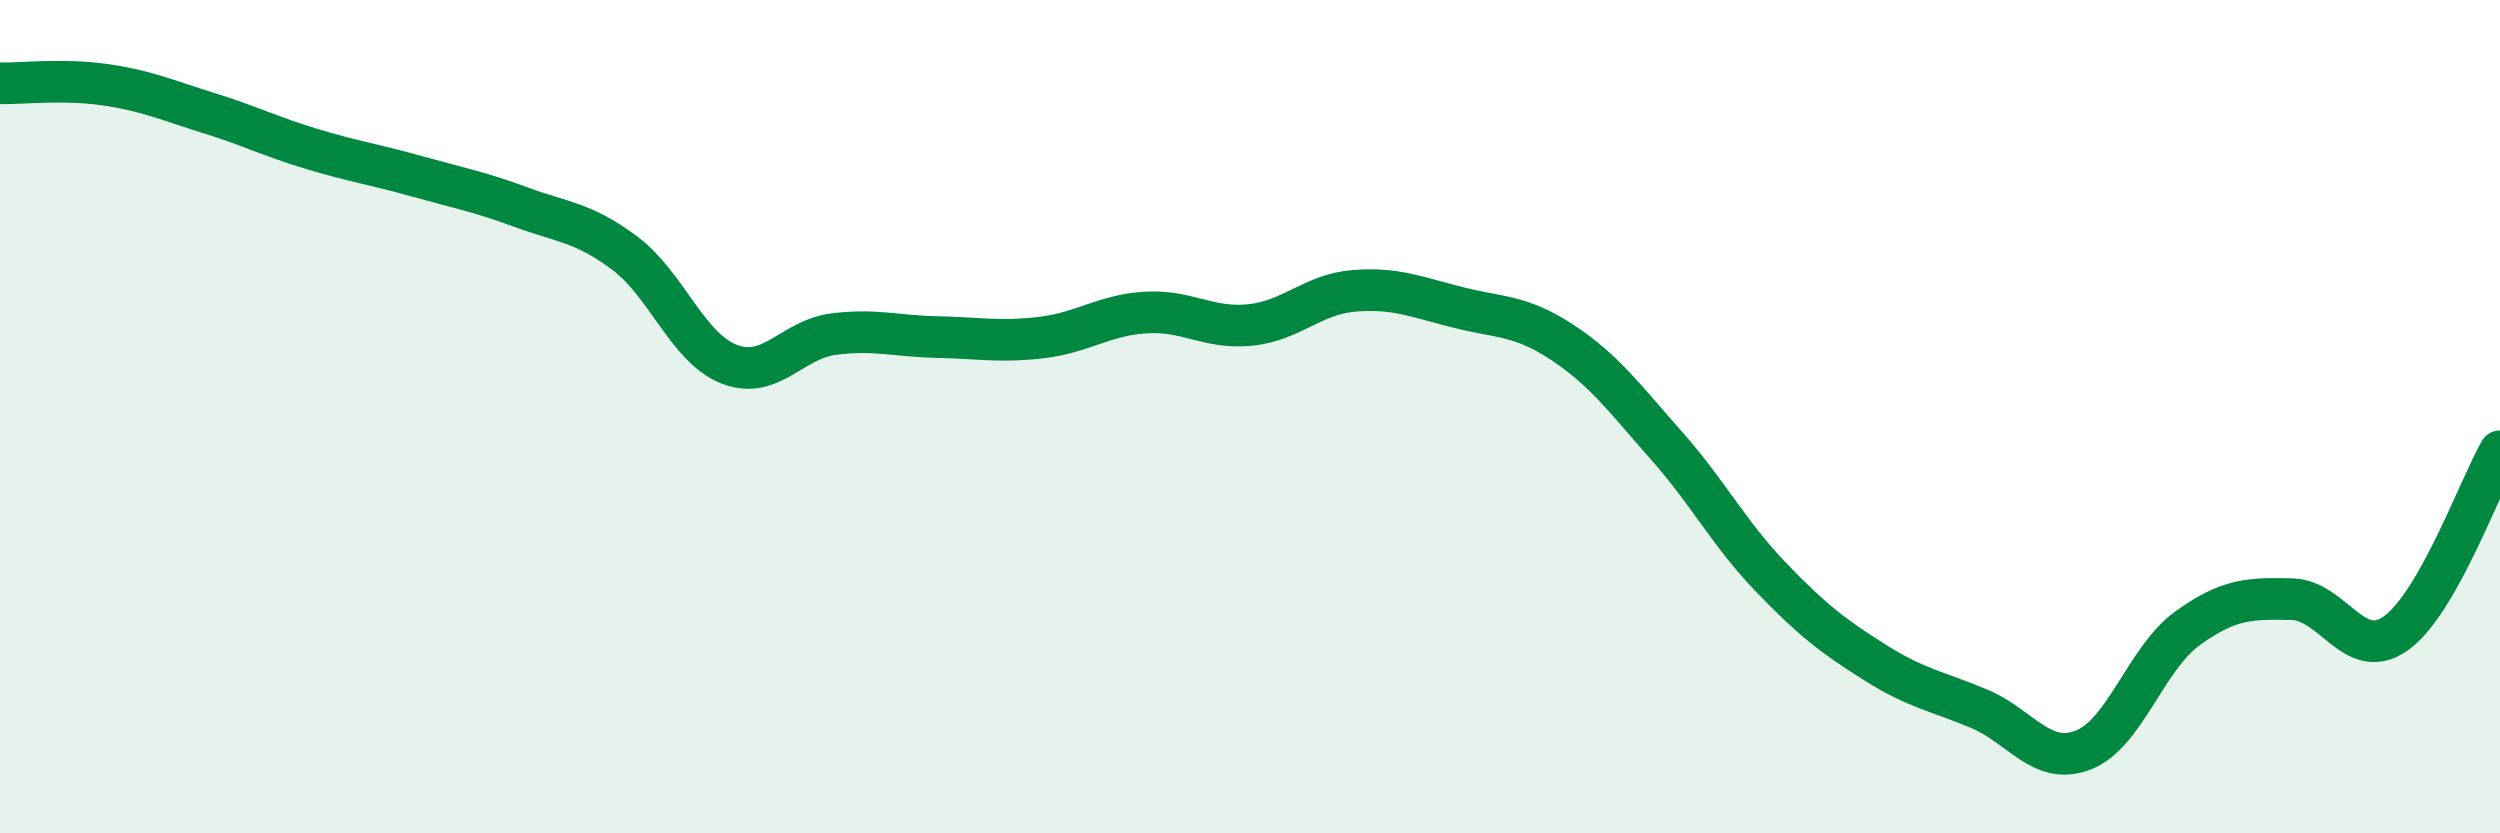
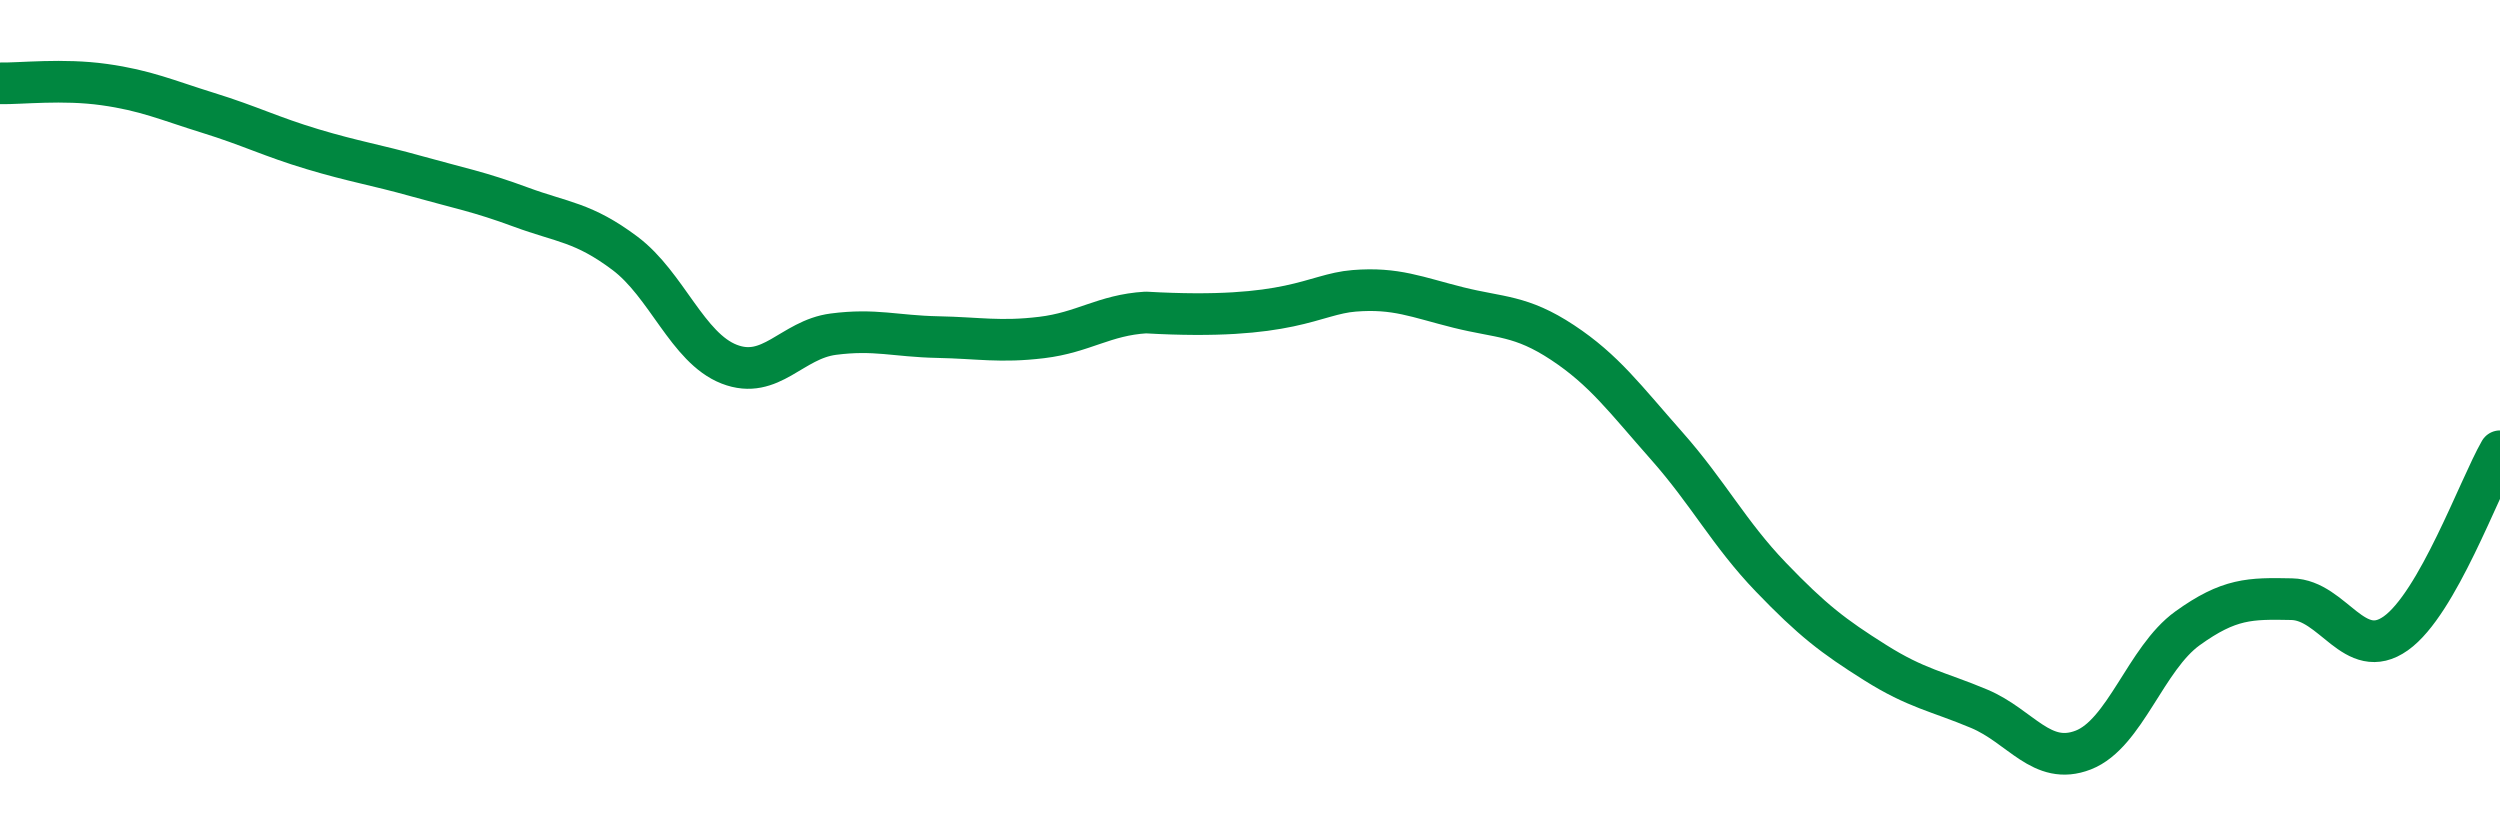
<svg xmlns="http://www.w3.org/2000/svg" width="60" height="20" viewBox="0 0 60 20">
-   <path d="M 0,2 C 0.5,2.01 1.5,1.89 2.5,2.03 C 3.5,2.17 4,2.4 5,2.71 C 6,3.02 6.5,3.28 7.5,3.58 C 8.5,3.88 9,3.95 10,4.23 C 11,4.51 11.5,4.6 12.5,4.97 C 13.5,5.34 14,5.33 15,6.08 C 16,6.83 16.5,8.35 17.5,8.74 C 18.5,9.13 19,8.15 20,8.02 C 21,7.89 21.5,8.07 22.5,8.09 C 23.5,8.11 24,8.22 25,8.1 C 26,7.98 26.5,7.56 27.5,7.5 C 28.5,7.44 29,7.9 30,7.8 C 31,7.7 31.5,7.06 32.5,6.98 C 33.5,6.9 34,7.13 35,7.38 C 36,7.63 36.5,7.56 37.5,8.22 C 38.5,8.88 39,9.57 40,10.7 C 41,11.83 41.5,12.81 42.5,13.85 C 43.5,14.89 44,15.27 45,15.9 C 46,16.53 46.5,16.59 47.5,17.01 C 48.5,17.43 49,18.39 50,18 C 51,17.61 51.5,15.8 52.5,15.08 C 53.5,14.36 54,14.36 55,14.38 C 56,14.4 56.5,15.91 57.5,15.2 C 58.5,14.49 59.5,11.7 60,10.83L60 20L0 20Z" fill="#008740" opacity="0.1" stroke-linecap="round" stroke-linejoin="round" />
-   <path d="M 0,2 C 0.5,2.01 1.5,1.89 2.5,2.03 C 3.5,2.17 4,2.4 5,2.71 C 6,3.02 6.5,3.28 7.5,3.58 C 8.5,3.88 9,3.95 10,4.23 C 11,4.51 11.5,4.6 12.5,4.97 C 13.5,5.34 14,5.33 15,6.08 C 16,6.83 16.5,8.35 17.5,8.74 C 18.5,9.13 19,8.15 20,8.02 C 21,7.89 21.5,8.07 22.5,8.09 C 23.5,8.11 24,8.22 25,8.1 C 26,7.98 26.5,7.56 27.5,7.5 C 28.5,7.44 29,7.9 30,7.8 C 31,7.7 31.5,7.06 32.5,6.98 C 33.5,6.9 34,7.13 35,7.38 C 36,7.63 36.5,7.56 37.5,8.22 C 38.5,8.88 39,9.57 40,10.7 C 41,11.83 41.5,12.81 42.5,13.85 C 43.5,14.89 44,15.27 45,15.9 C 46,16.53 46.5,16.59 47.5,17.01 C 48.5,17.43 49,18.39 50,18 C 51,17.61 51.5,15.8 52.5,15.08 C 53.5,14.36 54,14.36 55,14.38 C 56,14.4 56.5,15.91 57.5,15.2 C 58.5,14.49 59.5,11.7 60,10.83" stroke="#008740" stroke-width="1" fill="none" stroke-linecap="round" stroke-linejoin="round" />
+   <path d="M 0,2 C 0.5,2.01 1.5,1.89 2.5,2.03 C 3.5,2.17 4,2.4 5,2.71 C 6,3.02 6.5,3.28 7.5,3.58 C 8.5,3.88 9,3.95 10,4.23 C 11,4.51 11.5,4.6 12.5,4.97 C 13.5,5.34 14,5.33 15,6.08 C 16,6.83 16.5,8.35 17.5,8.74 C 18.5,9.13 19,8.15 20,8.02 C 21,7.89 21.5,8.07 22.5,8.09 C 23.5,8.11 24,8.22 25,8.1 C 26,7.98 26.5,7.56 27.5,7.5 C 31,7.7 31.5,7.06 32.5,6.98 C 33.5,6.9 34,7.13 35,7.38 C 36,7.63 36.5,7.56 37.5,8.22 C 38.5,8.88 39,9.57 40,10.7 C 41,11.83 41.5,12.81 42.5,13.85 C 43.5,14.89 44,15.27 45,15.9 C 46,16.53 46.5,16.59 47.5,17.01 C 48.5,17.43 49,18.39 50,18 C 51,17.61 51.5,15.8 52.5,15.08 C 53.5,14.36 54,14.36 55,14.38 C 56,14.4 56.5,15.91 57.5,15.2 C 58.5,14.49 59.5,11.7 60,10.83" stroke="#008740" stroke-width="1" fill="none" stroke-linecap="round" stroke-linejoin="round" />
</svg>